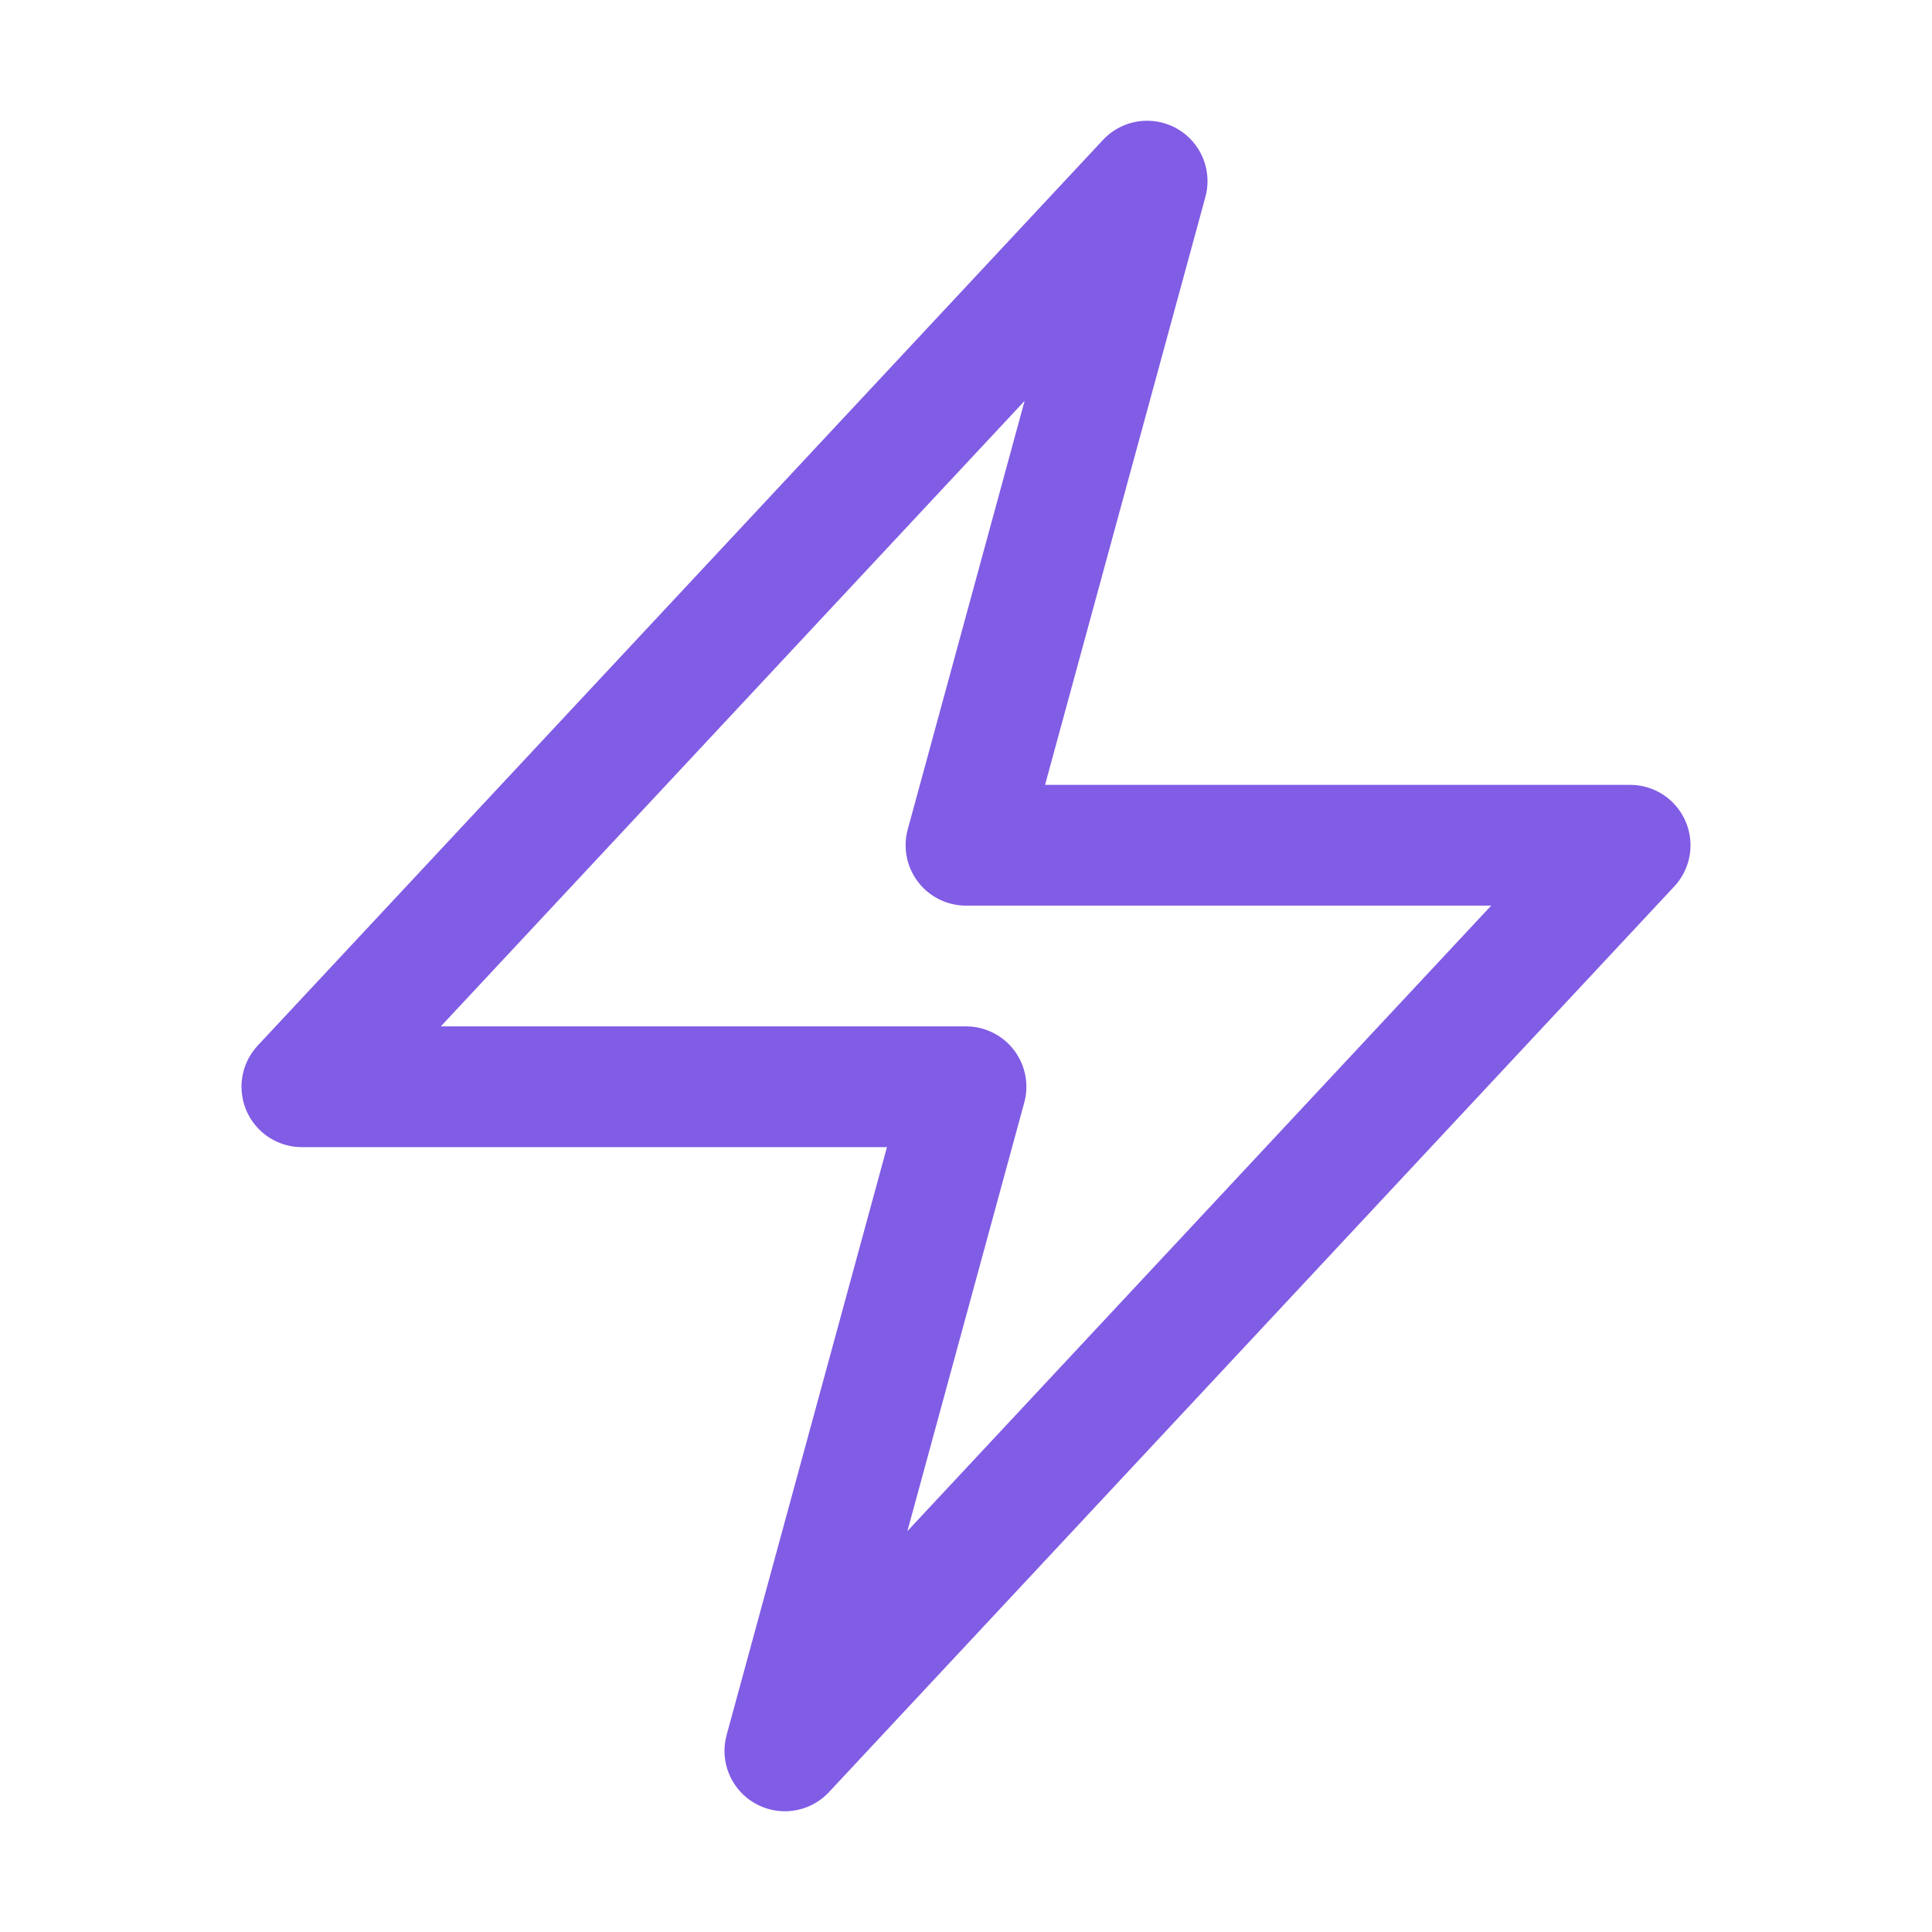
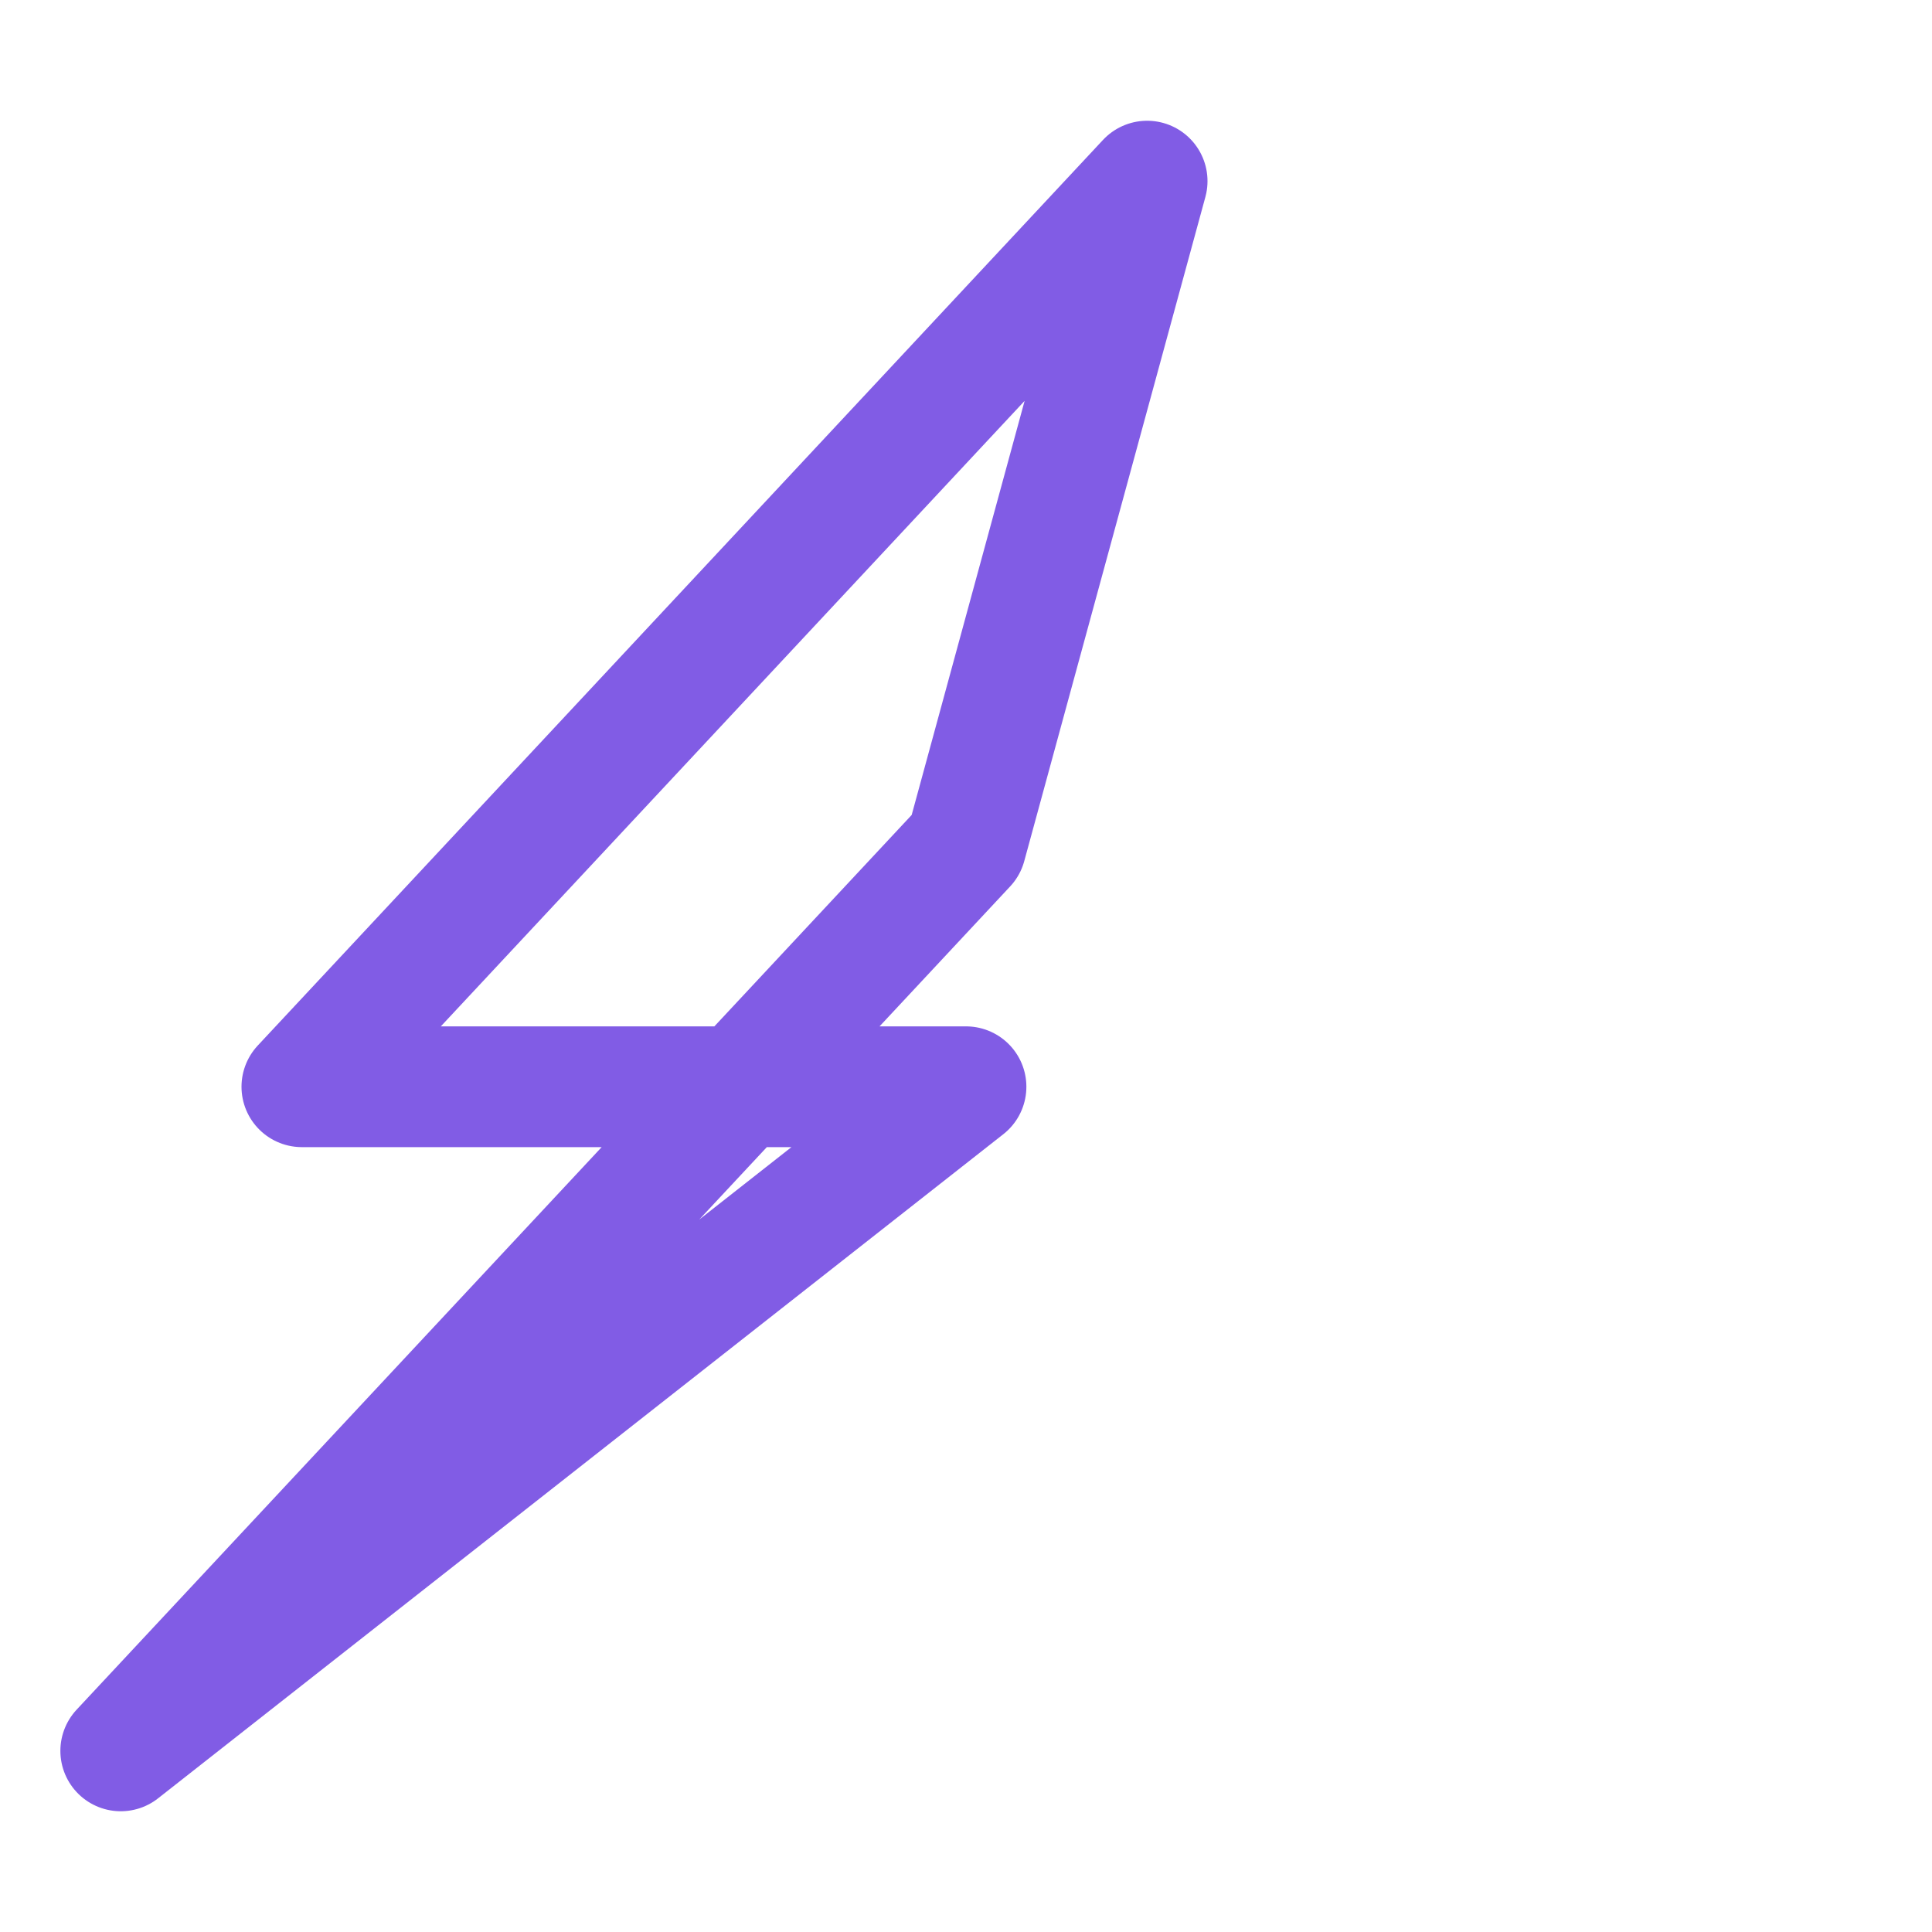
<svg xmlns="http://www.w3.org/2000/svg" viewBox="0 0 40 40" fill="none">
-   <path stroke="#815CE5" stroke-linecap="round" stroke-linejoin="round" stroke-width="2.5" d="M6.25 22.5l17.5-18.75L20 17.5h13.75l-17.5 18.75L20 22.5H6.25z" />
+   <path stroke="#815CE5" stroke-linecap="round" stroke-linejoin="round" stroke-width="2.5" d="M6.25 22.5l17.5-18.75L20 17.5l-17.5 18.75L20 22.5H6.25z" />
</svg>